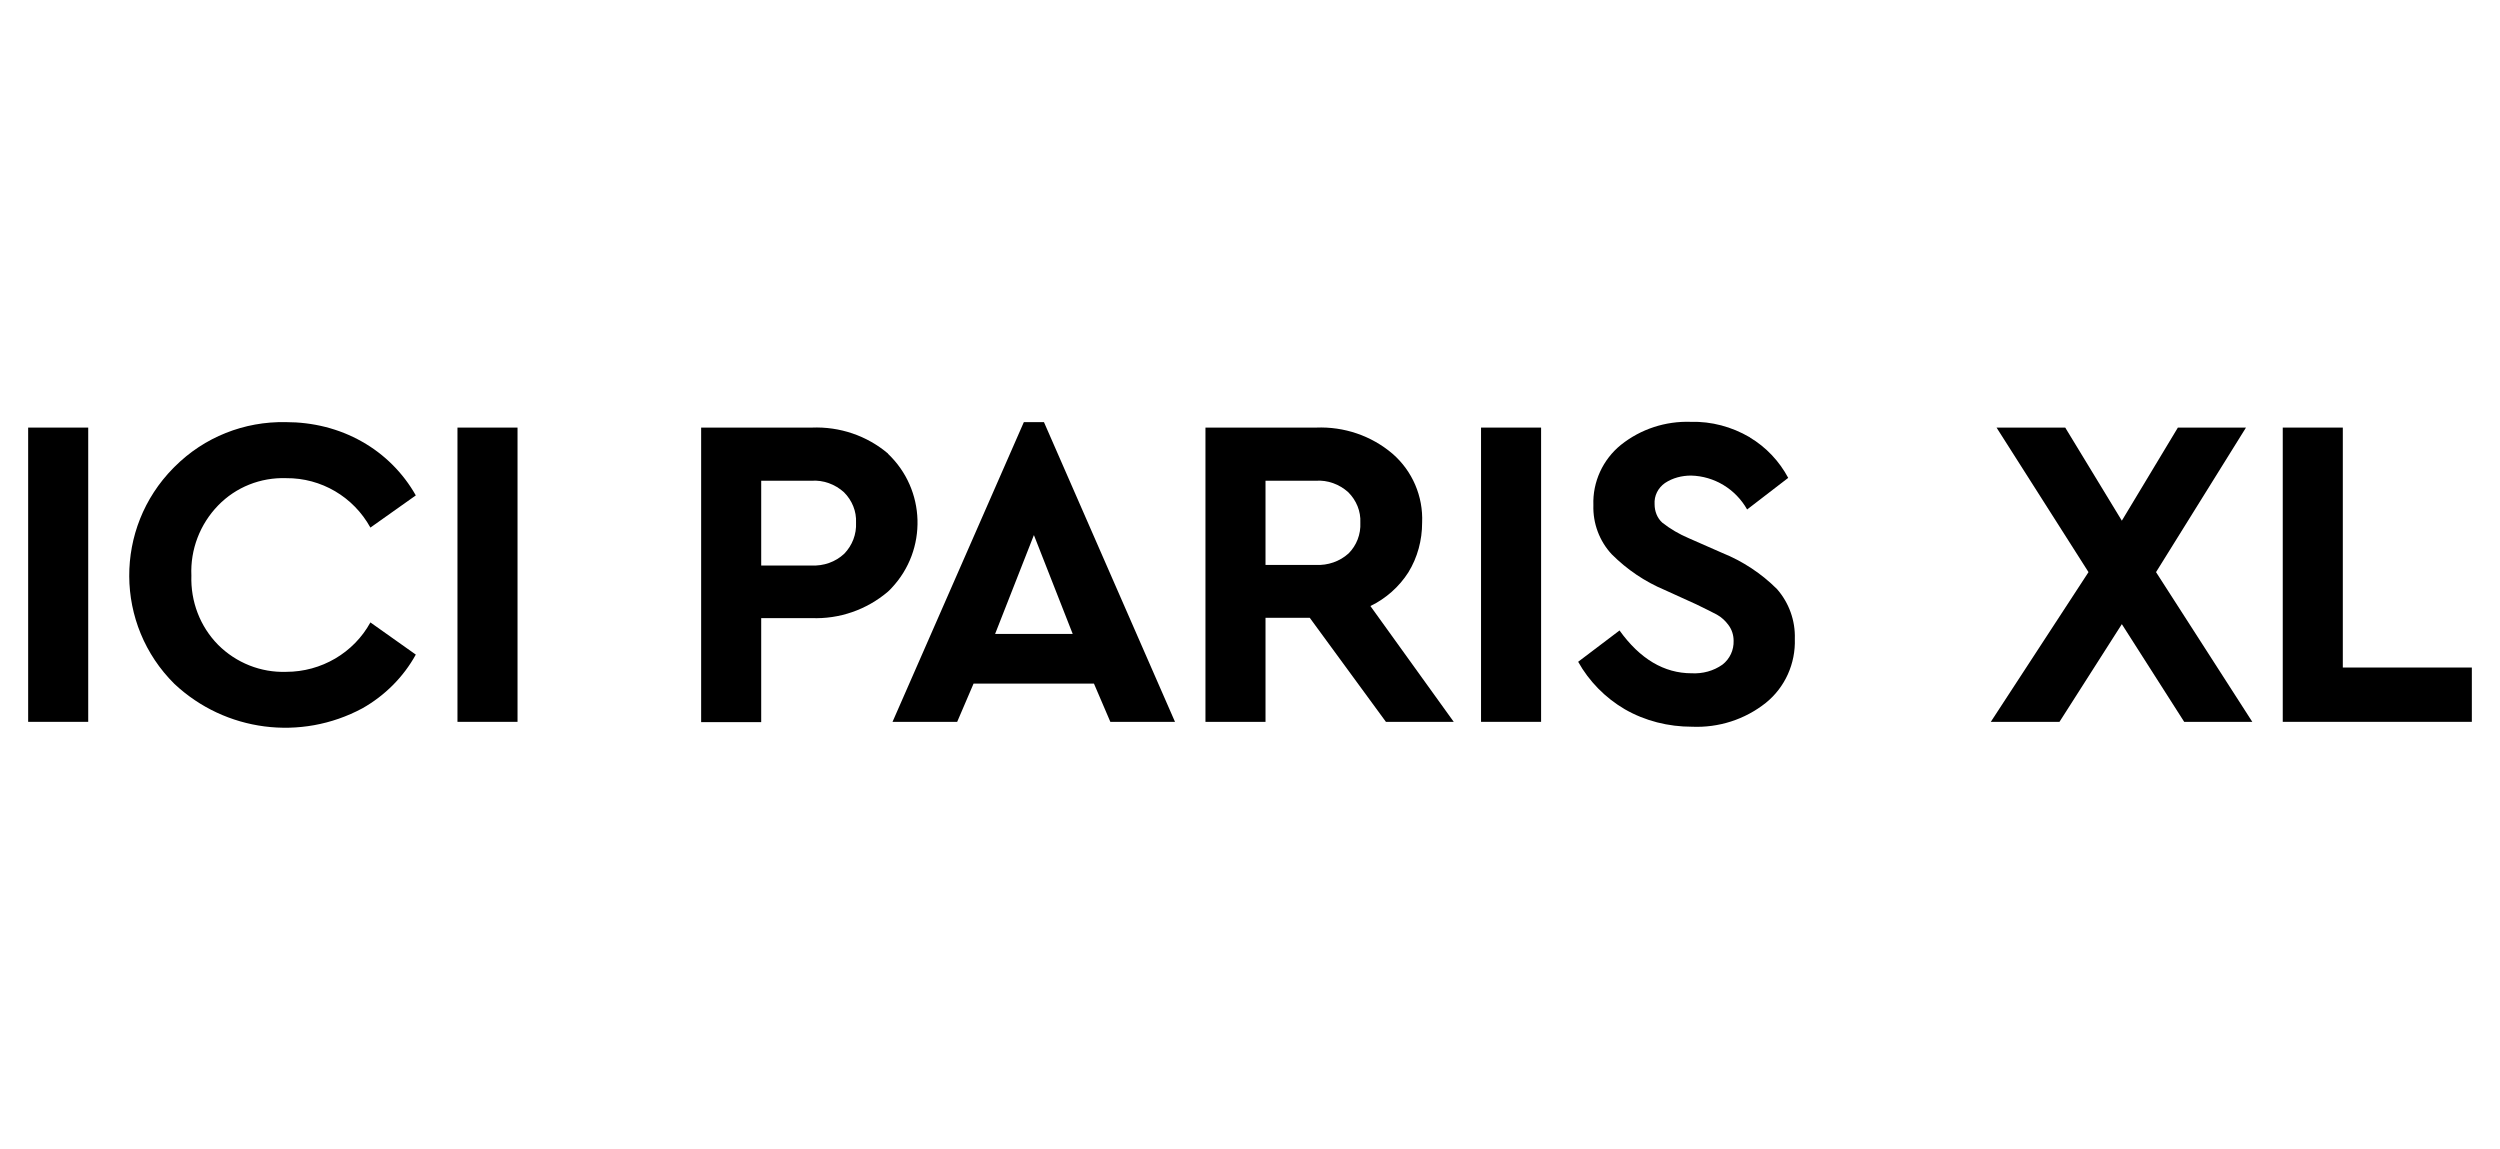
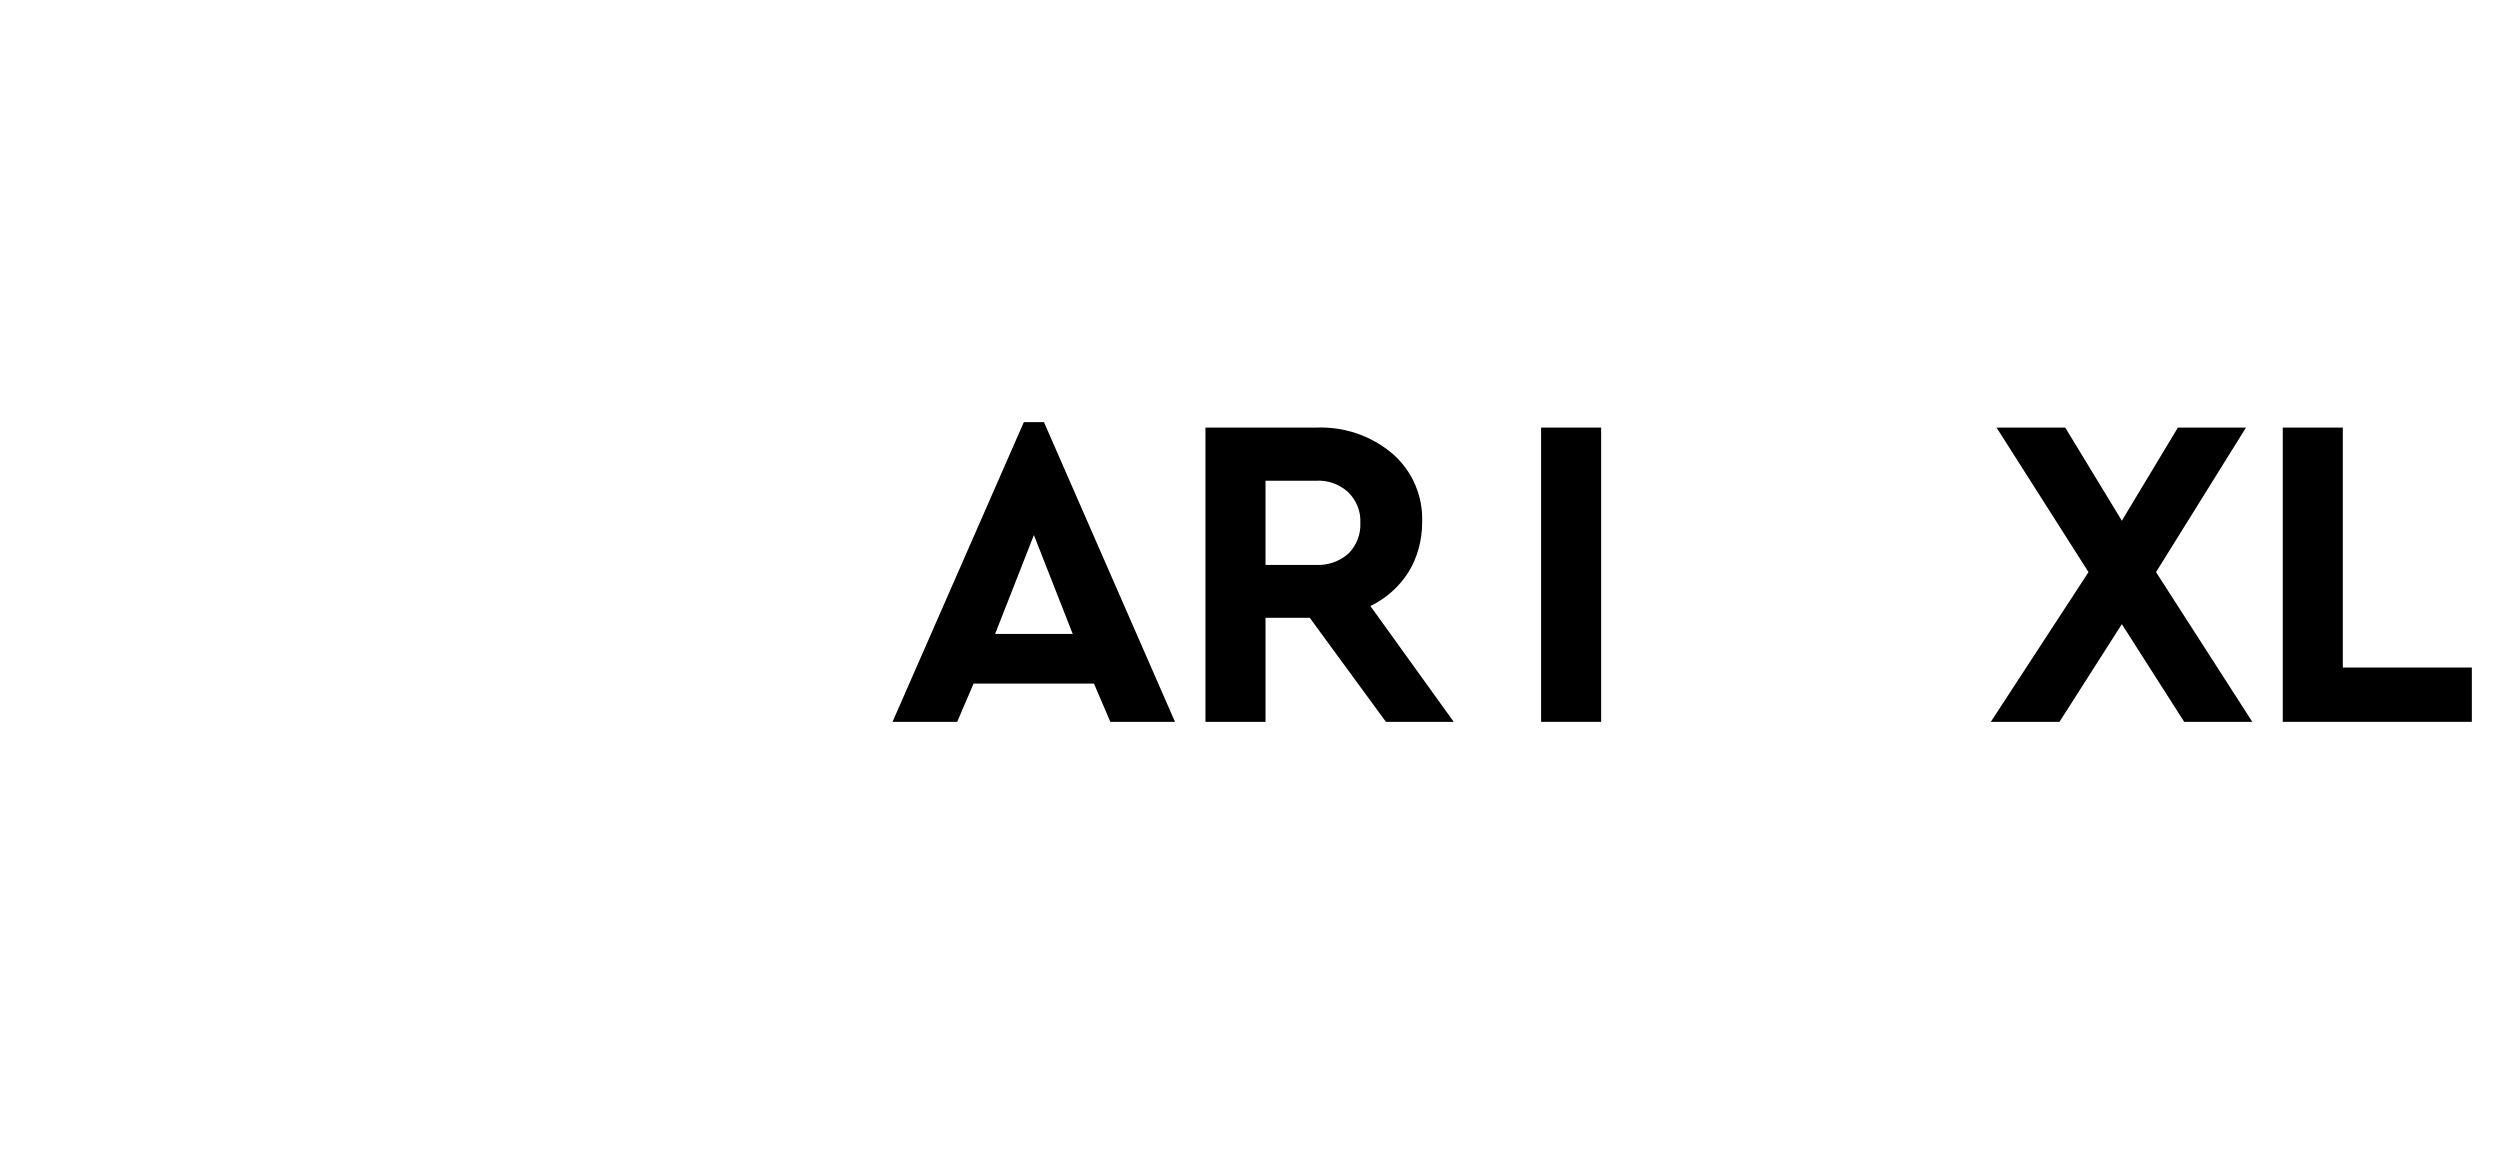
<svg xmlns="http://www.w3.org/2000/svg" id="Laag_1" viewBox="0 0 87 40">
-   <path id="prefix_Path_1971" d="m3.07,25.12H.98v-10.24h2.09v10.24Z" />
-   <path id="prefix_Path_1972" d="m12.6,15.37c.78.44,1.43,1.09,1.87,1.87l-1.58,1.12c-.59-1.07-1.71-1.73-2.93-1.72-.89-.03-1.75.31-2.37.95-.63.65-.97,1.53-.93,2.44-.03.9.3,1.77.93,2.41.63.63,1.49.97,2.37.94,1.22,0,2.35-.66,2.93-1.72l1.58,1.12c-.43.78-1.08,1.43-1.86,1.87-2.14,1.15-4.77.81-6.54-.85-2.08-2.06-2.1-5.42-.04-7.51.02-.02.03-.03.05-.05,1.03-1.03,2.42-1.58,3.87-1.55.93,0,1.84.22,2.65.68Z" />
-   <path id="prefix_Path_1973" d="m18.01,25.12h-2.09v-10.24h2.09v10.24Z" />
-   <path id="prefix_Path_1974" d="m30.9,15.79c1.32,1.25,1.38,3.34.13,4.67-.04.04-.08.09-.13.13-.74.63-1.69.96-2.66.92h-1.75v3.62h-2.09v-10.25h3.85c.97-.04,1.92.28,2.66.91h-.01Zm-4.41.94v2.95h1.75c.42.02.83-.12,1.14-.41.28-.29.43-.68.41-1.08.02-.4-.14-.78-.42-1.06-.31-.28-.72-.43-1.13-.4,0,0-1.75,0-1.75,0Z" />
  <path id="prefix_Path_1975" d="m38.07,23.79h-4.19l-.57,1.33h-2.25l4.57-10.43h.7l4.56,10.43h-2.25s-.57-1.33-.57-1.33Zm-2.09-5.17l-1.35,3.44h2.7s-1.35-3.44-1.35-3.44Z" />
  <path id="prefix_Path_1976" d="m48.23,25.12l-2.65-3.62h-1.54v3.62h-2.09v-10.24h3.85c.97-.04,1.92.28,2.66.91.69.6,1.07,1.48,1.03,2.4,0,.61-.16,1.21-.48,1.73-.32.5-.78.91-1.32,1.17l2.9,4.03s-2.36,0-2.36,0Zm-4.19-5.46h1.75c.42.02.83-.12,1.14-.4.28-.28.43-.67.41-1.07.02-.4-.14-.78-.42-1.06-.31-.28-.72-.43-1.13-.4h-1.75s0,2.93,0,2.93Z" />
-   <path id="prefix_Path_1977" d="m53.63,25.12h-2.09v-10.24h2.09v10.24Z" />
-   <path id="prefix_Path_1978" d="m60.89,15.22c.57.34,1.03.83,1.34,1.41l-1.43,1.1c-.4-.71-1.14-1.16-1.95-1.18-.32,0-.64.08-.91.26-.24.17-.38.44-.36.74,0,.24.09.48.27.64.28.22.59.4.92.54l1.16.51c.72.29,1.37.72,1.91,1.26.42.48.64,1.1.62,1.73.03.86-.34,1.69-1.01,2.23-.73.58-1.64.87-2.57.83-.82,0-1.63-.2-2.34-.61-.68-.4-1.24-.97-1.62-1.65l1.44-1.09c.71.99,1.55,1.49,2.51,1.49.38.02.76-.08,1.07-.3.26-.2.4-.51.39-.83,0-.2-.06-.39-.18-.55-.11-.15-.24-.27-.4-.36-.15-.08-.39-.2-.72-.36l-1.1-.5c-.69-.29-1.31-.71-1.84-1.24-.43-.46-.66-1.08-.64-1.71-.03-.81.33-1.59.96-2.1.69-.55,1.55-.83,2.43-.8.72-.02,1.42.17,2.04.53h.01Z" />
+   <path id="prefix_Path_1977" d="m53.63,25.12v-10.24h2.09v10.24Z" />
  <path id="prefix_Path_1979" d="m76.01,25.12l-2.17-3.4-2.17,3.4h-2.39l3.4-5.21-3.2-5.03h2.39l1.97,3.24,1.95-3.24h2.37l-3.13,5.03,3.35,5.21s-2.37,0-2.37,0Z" />
  <path id="prefix_Path_1980" d="m81.54,23.23h4.48v1.89h-6.58v-10.24h2.09v8.35h.01Z" />
</svg>